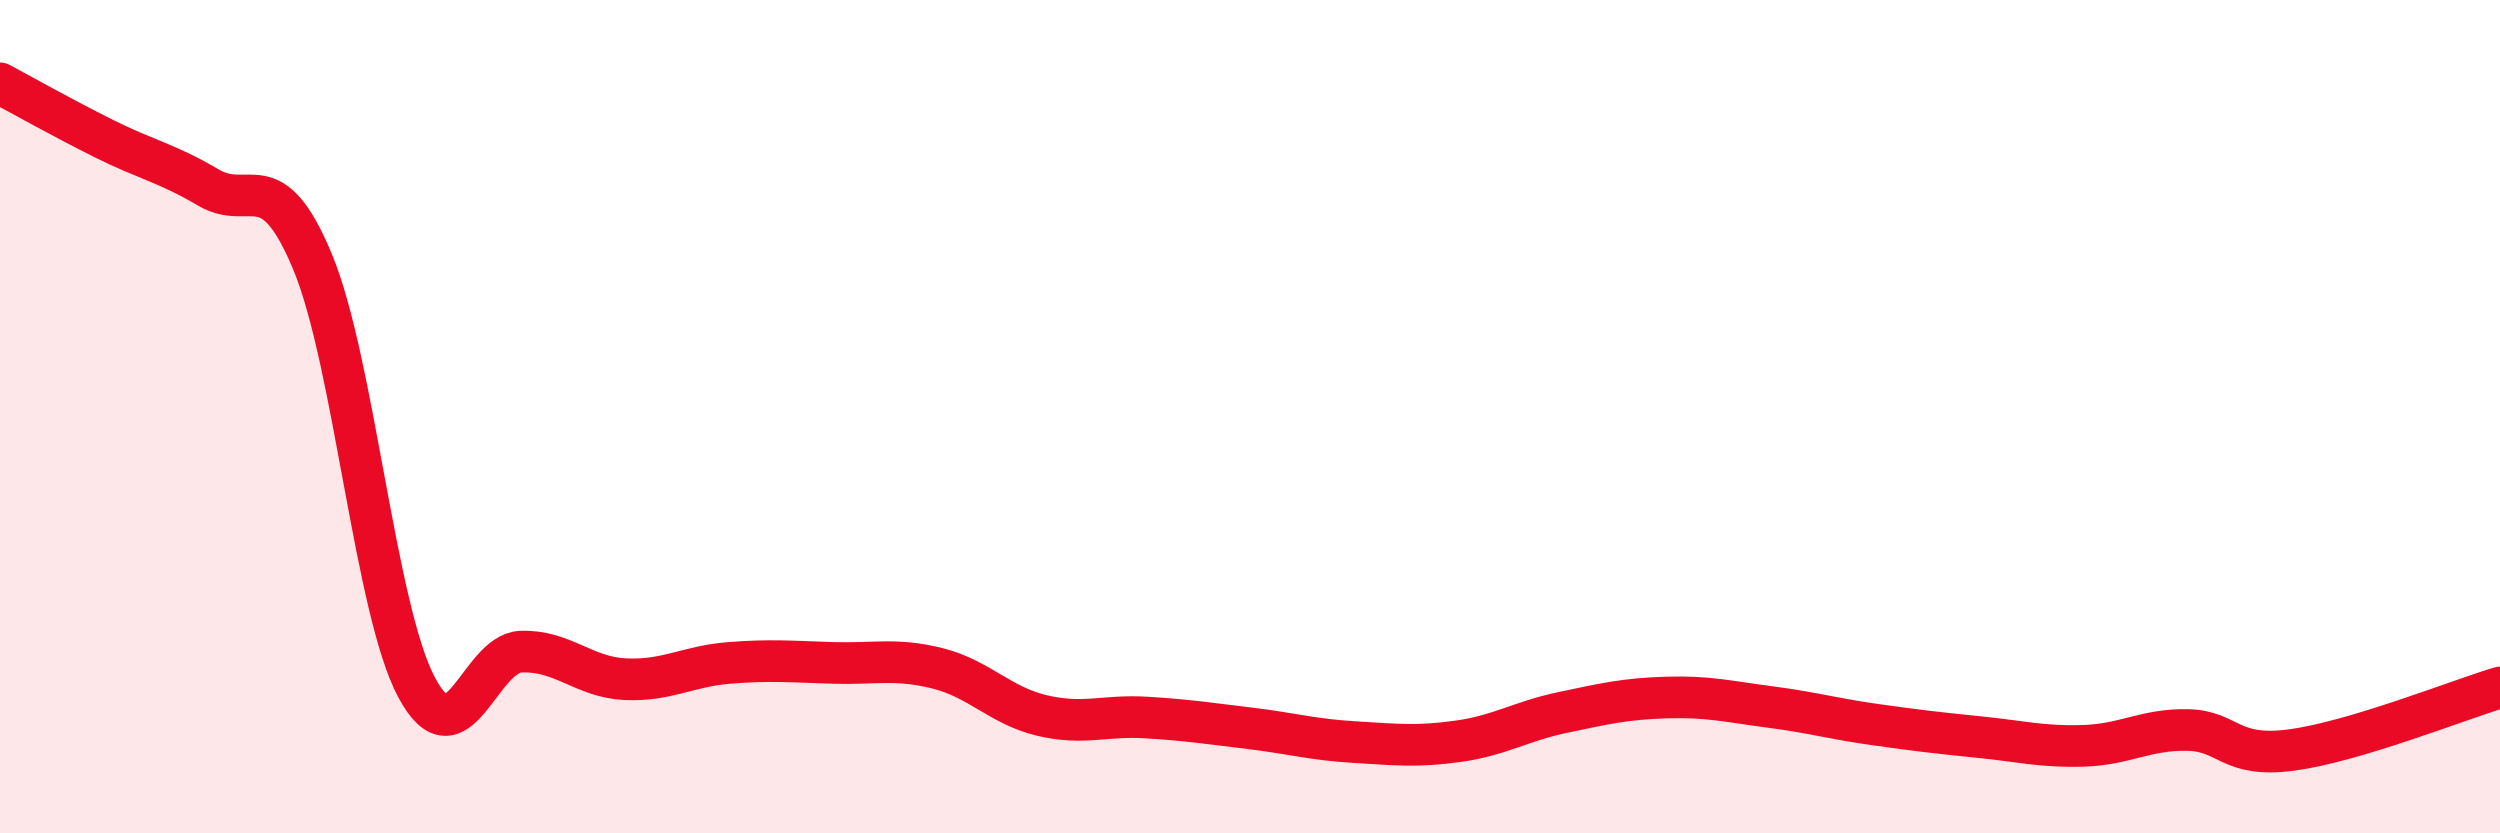
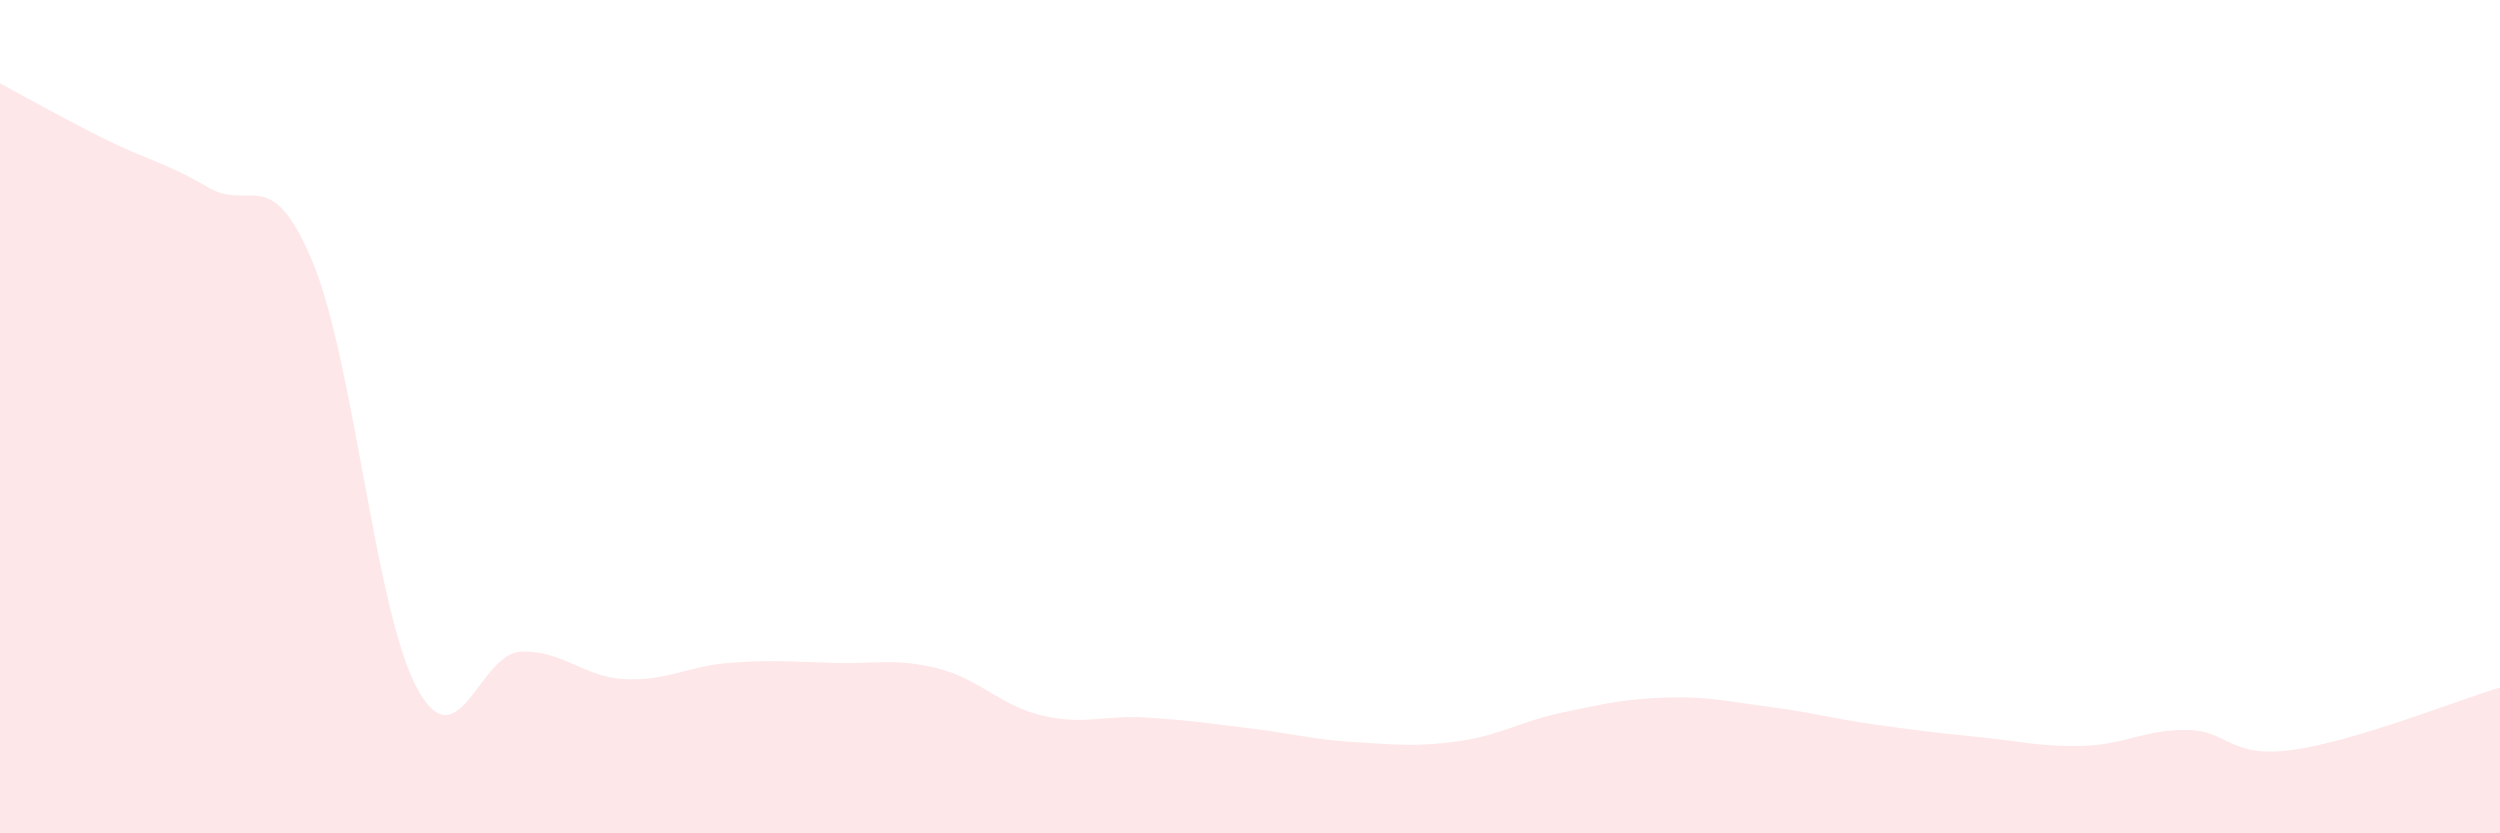
<svg xmlns="http://www.w3.org/2000/svg" width="60" height="20" viewBox="0 0 60 20">
  <path d="M 0,2 C 0.5,2.27 1.5,2.83 2.5,3.33 C 3.5,3.83 4,3.91 5,4.5 C 6,5.09 6.5,3.88 7.5,6.28 C 8.5,8.68 9,14.63 10,16.5 C 11,18.37 11.5,15.68 12.5,15.64 C 13.5,15.6 14,16.25 15,16.3 C 16,16.35 16.5,15.99 17.5,15.91 C 18.5,15.83 19,15.88 20,15.91 C 21,15.94 21.5,15.79 22.5,16.04 C 23.5,16.29 24,16.93 25,17.17 C 26,17.41 26.5,17.16 27.5,17.22 C 28.5,17.28 29,17.36 30,17.48 C 31,17.6 31.5,17.75 32.5,17.81 C 33.5,17.87 34,17.93 35,17.79 C 36,17.65 36.5,17.31 37.5,17.1 C 38.5,16.89 39,16.77 40,16.74 C 41,16.71 41.5,16.84 42.5,16.97 C 43.5,17.1 44,17.25 45,17.39 C 46,17.53 46.5,17.59 47.5,17.69 C 48.5,17.79 49,17.93 50,17.9 C 51,17.87 51.5,17.5 52.5,17.52 C 53.5,17.54 53.5,18.2 55,18 C 56.5,17.8 59,16.8 60,16.5L60 20L0 20Z" fill="#EB0A25" opacity="0.1" stroke-linecap="round" stroke-linejoin="round" />
-   <path d="M 0,2 C 0.5,2.27 1.5,2.83 2.5,3.33 C 3.5,3.83 4,3.91 5,4.5 C 6,5.09 6.5,3.88 7.5,6.28 C 8.5,8.68 9,14.63 10,16.5 C 11,18.37 11.5,15.68 12.5,15.64 C 13.5,15.6 14,16.25 15,16.3 C 16,16.35 16.5,15.99 17.5,15.91 C 18.5,15.83 19,15.88 20,15.91 C 21,15.94 21.5,15.79 22.5,16.04 C 23.5,16.29 24,16.93 25,17.17 C 26,17.41 26.5,17.16 27.5,17.22 C 28.5,17.28 29,17.36 30,17.48 C 31,17.6 31.5,17.75 32.5,17.81 C 33.5,17.87 34,17.93 35,17.79 C 36,17.65 36.5,17.31 37.5,17.1 C 38.5,16.89 39,16.77 40,16.74 C 41,16.71 41.5,16.84 42.5,16.97 C 43.5,17.1 44,17.25 45,17.39 C 46,17.53 46.5,17.59 47.5,17.69 C 48.5,17.79 49,17.93 50,17.9 C 51,17.87 51.5,17.5 52.5,17.52 C 53.5,17.54 53.5,18.2 55,18 C 56.5,17.8 59,16.8 60,16.5" stroke="#EB0A25" stroke-width="1" fill="none" stroke-linecap="round" stroke-linejoin="round" />
</svg>